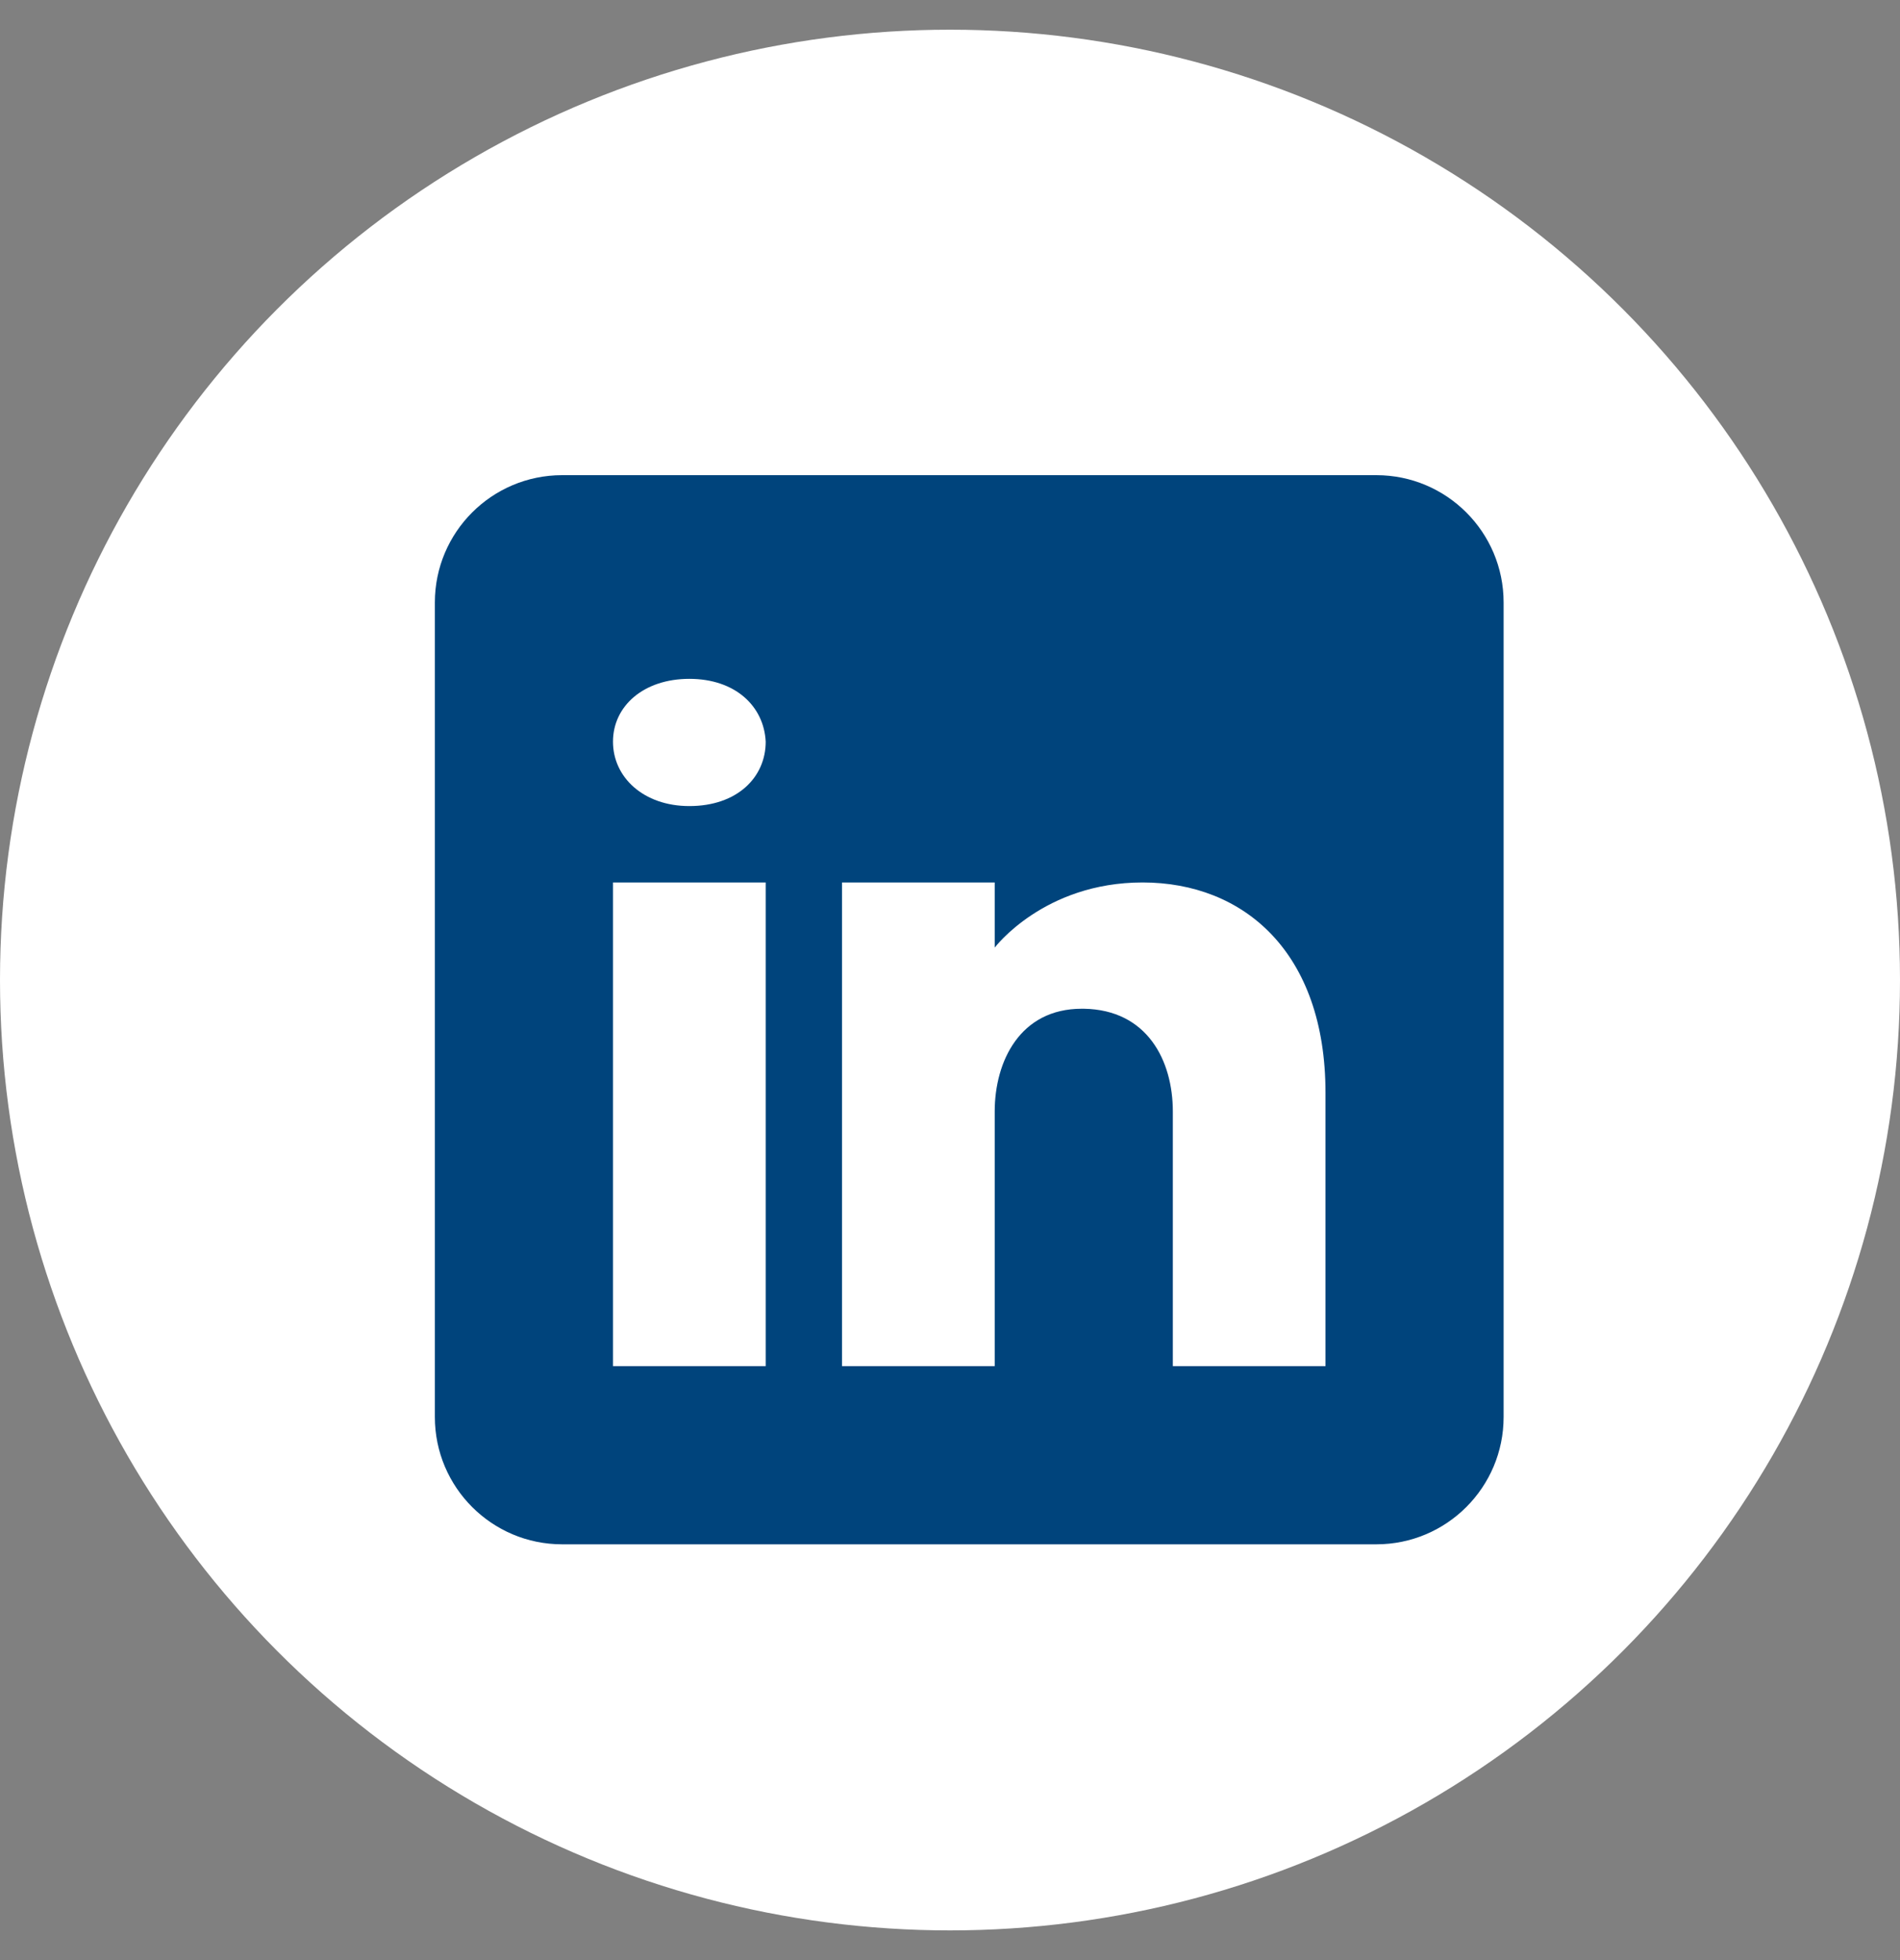
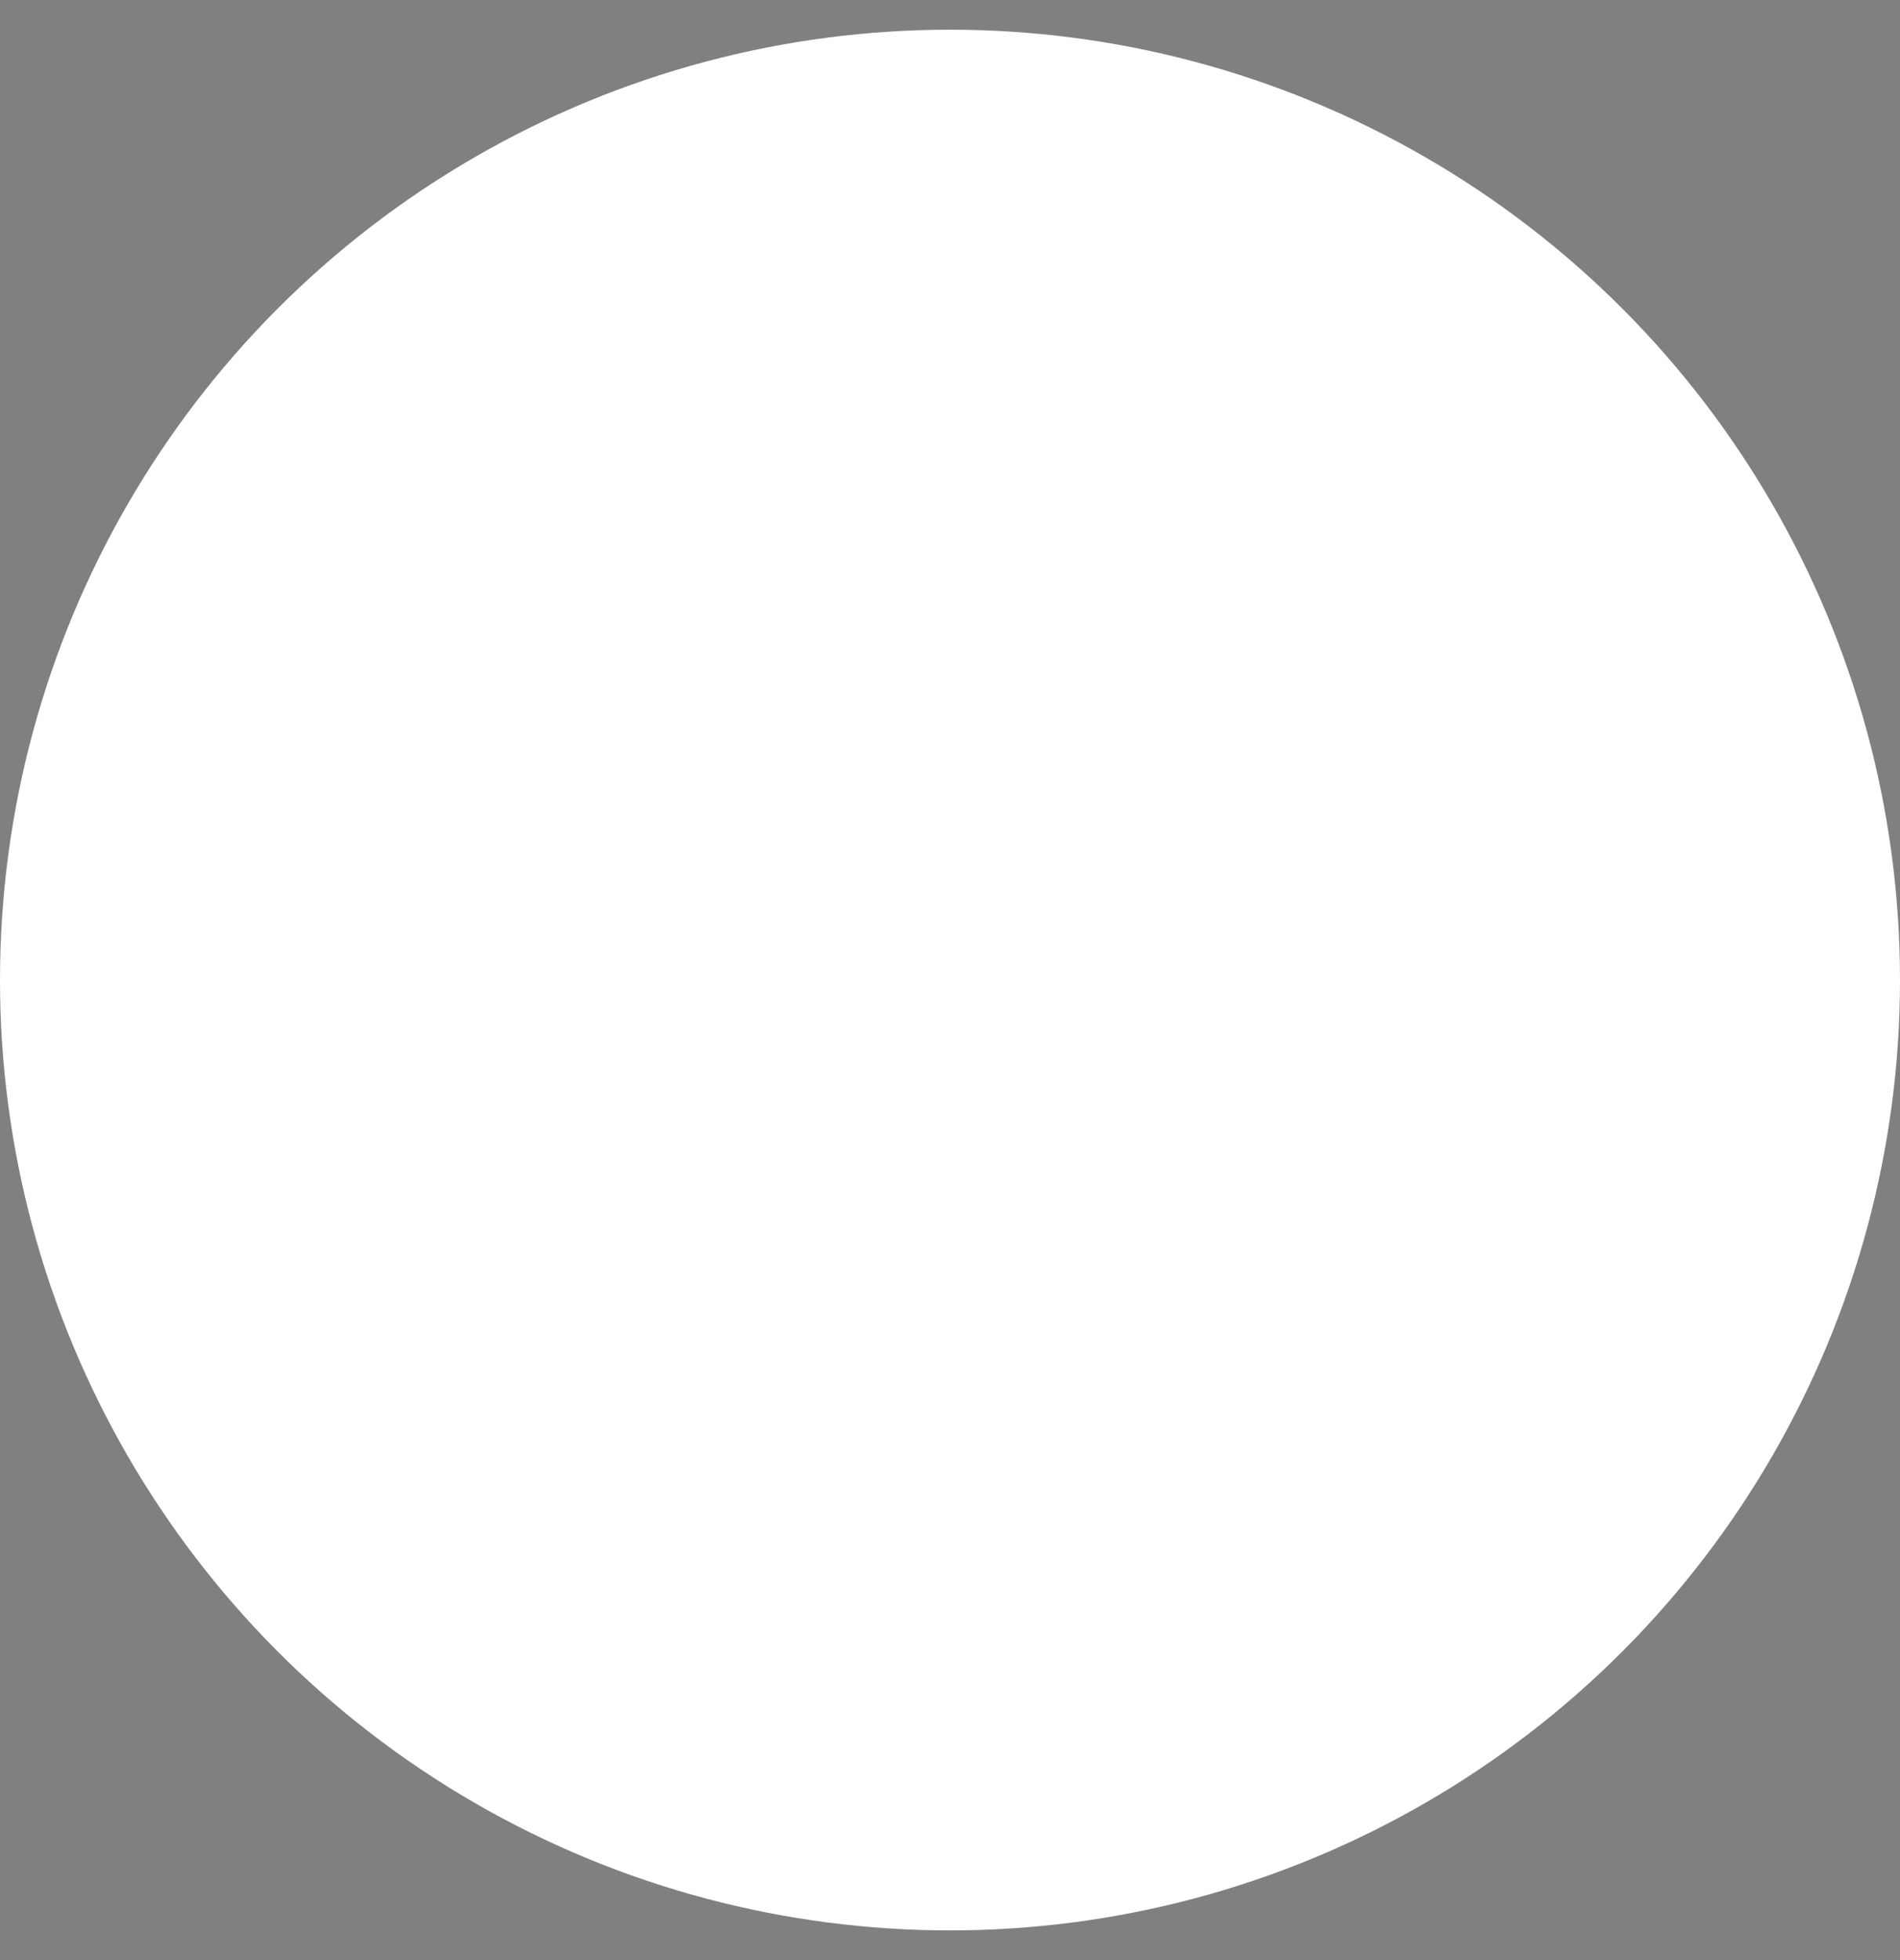
<svg xmlns="http://www.w3.org/2000/svg" width="32" height="33" viewBox="0 0 32 33" fill="none">
  <rect x="0" y="0" width="32" height="33" fill="#808080" stroke="none" />
  <circle cx="16" cy="16.5" r="16" fill="white" />
-   <path d="M23.181 8H9.467C8.284 8 7.324 8.96 7.324 10.143V23.857C7.324 25.04 8.284 26 9.467 26H23.181C24.364 26 25.324 25.04 25.324 23.857V10.143C25.324 8.96 24.364 8 23.181 8ZM12.896 14.857V23H10.324V14.857H12.896ZM10.324 12.487C10.324 11.887 10.839 11.429 11.61 11.429C12.382 11.429 12.866 11.887 12.896 12.487C12.896 13.087 12.416 13.571 11.61 13.571C10.839 13.571 10.324 13.087 10.324 12.487ZM22.324 23H19.753C19.753 23 19.753 19.031 19.753 18.714C19.753 17.857 19.324 17 18.253 16.983H18.219C17.181 16.983 16.753 17.866 16.753 18.714C16.753 19.104 16.753 23 16.753 23H14.181V14.857H16.753V15.954C16.753 15.954 17.58 14.857 19.243 14.857C20.944 14.857 22.324 16.027 22.324 18.397V23Z" fill="#00447C" />
</svg>